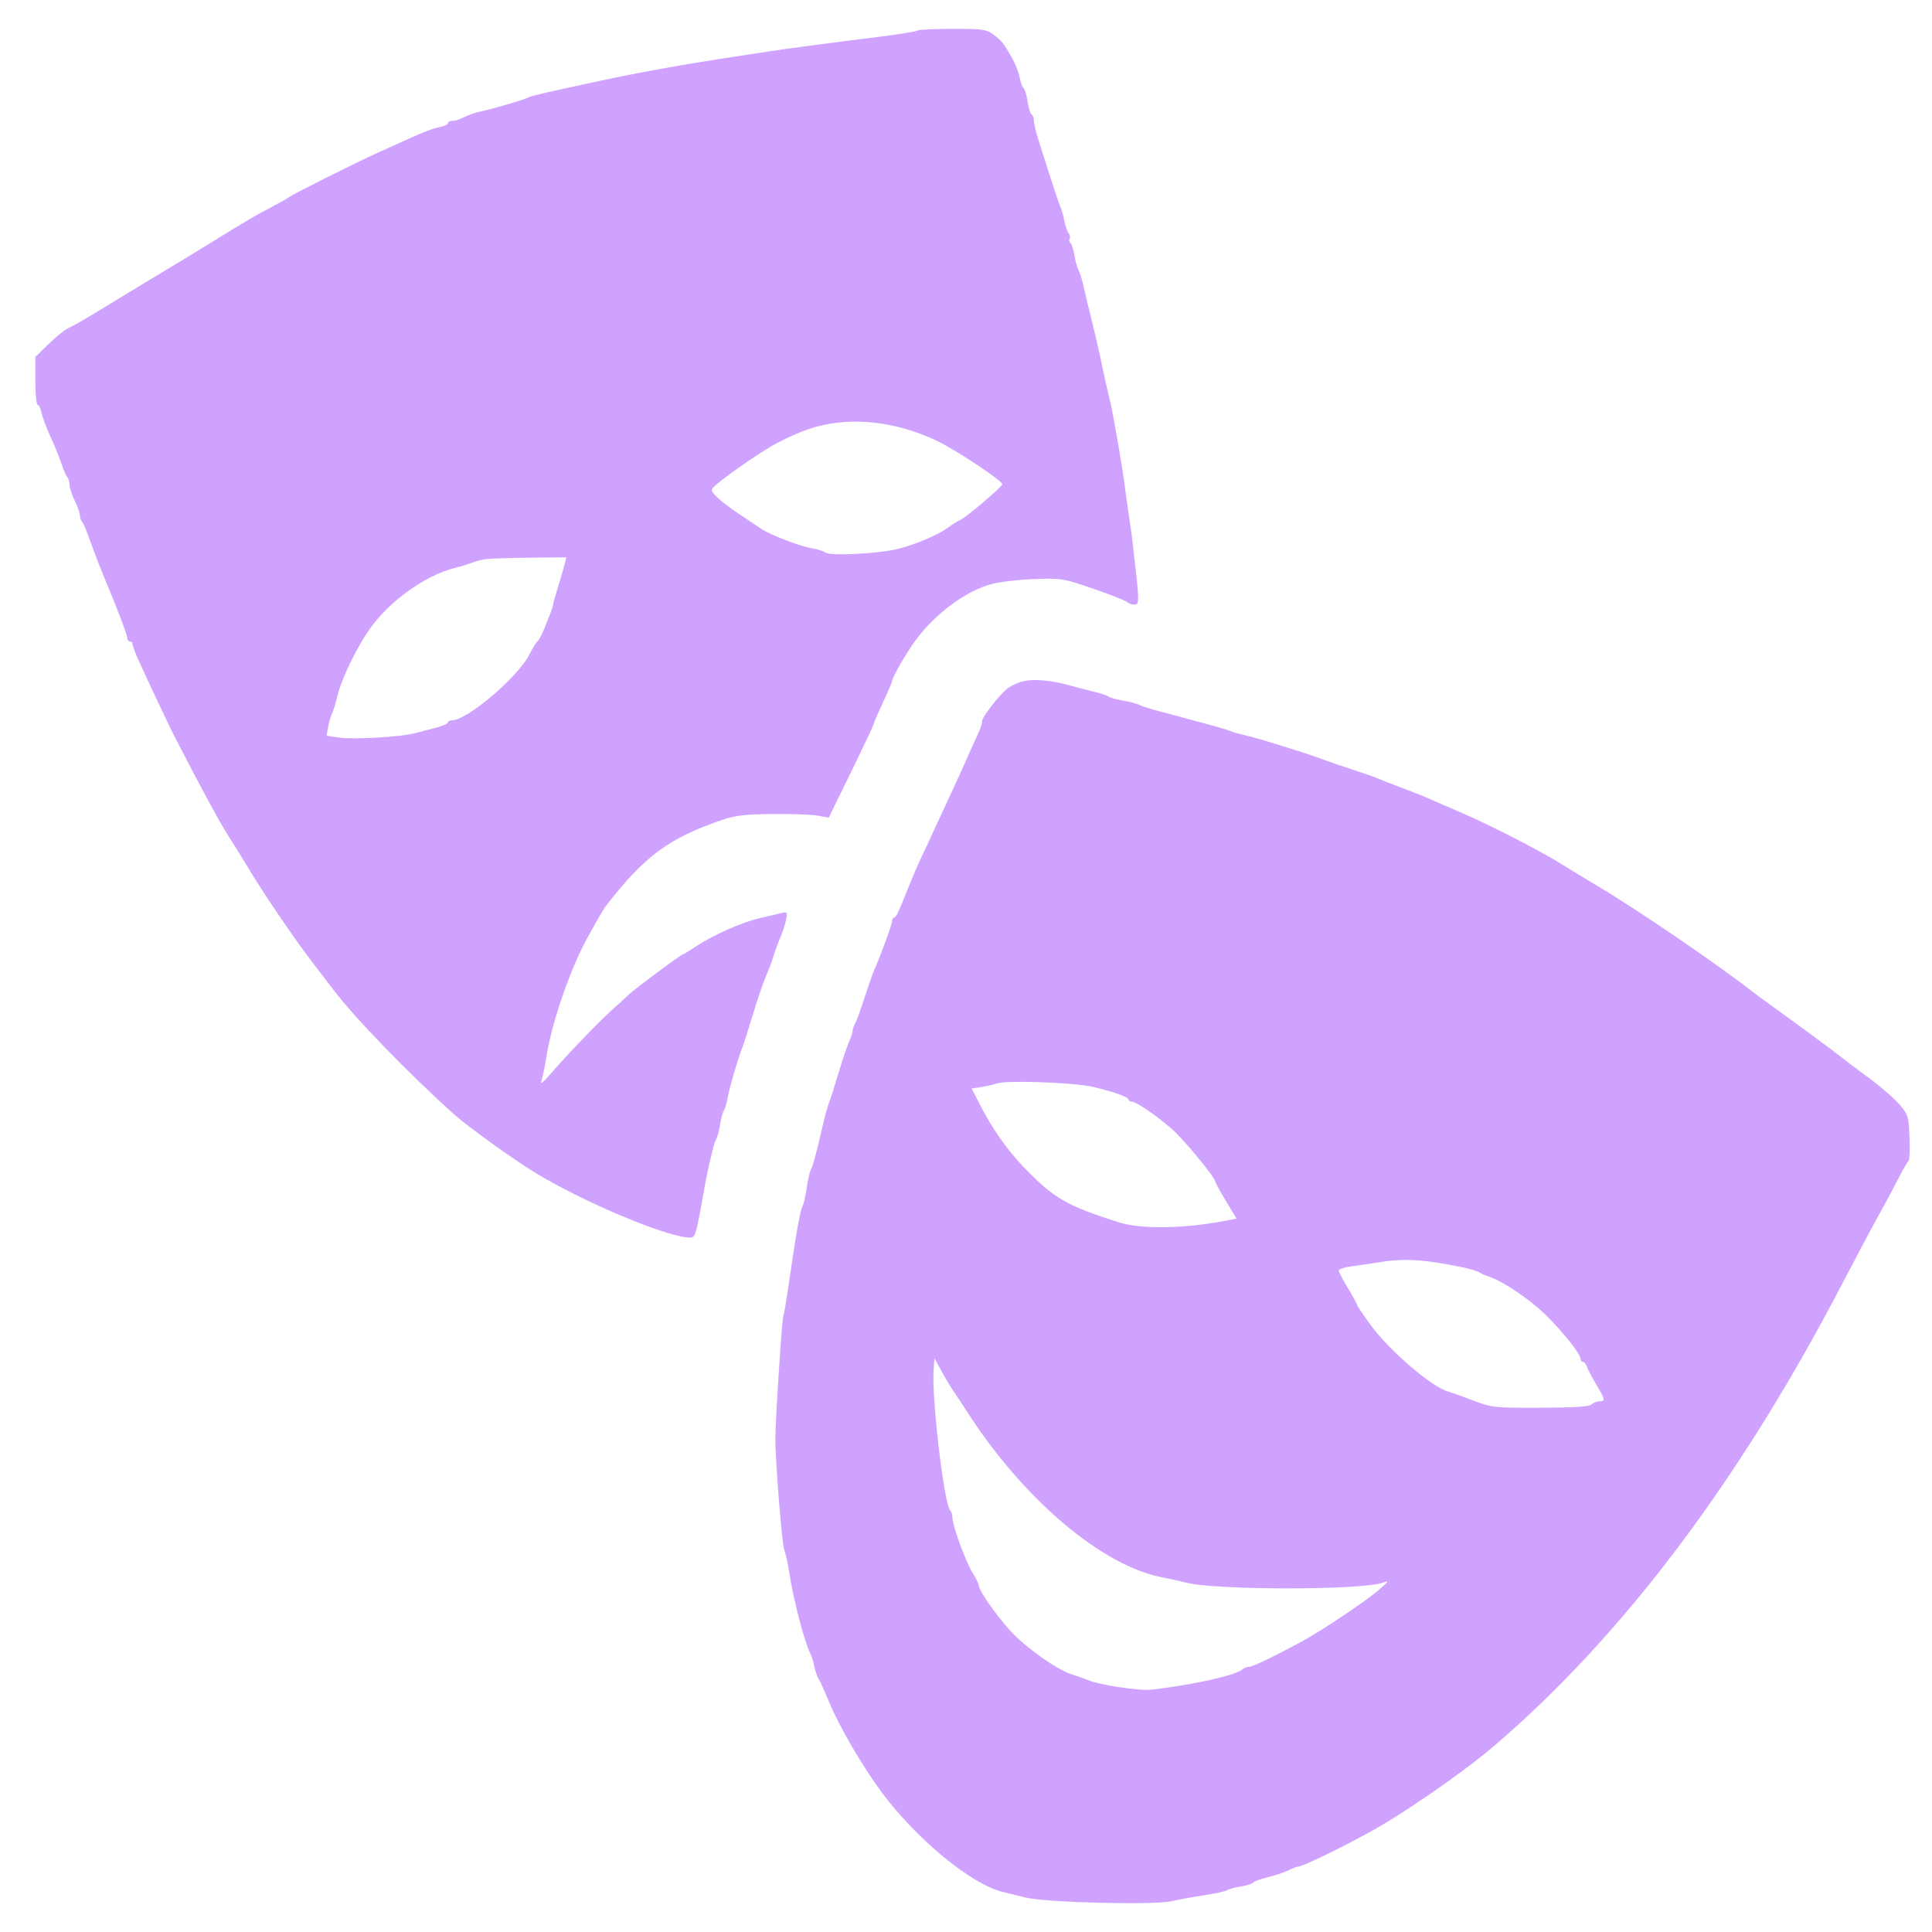
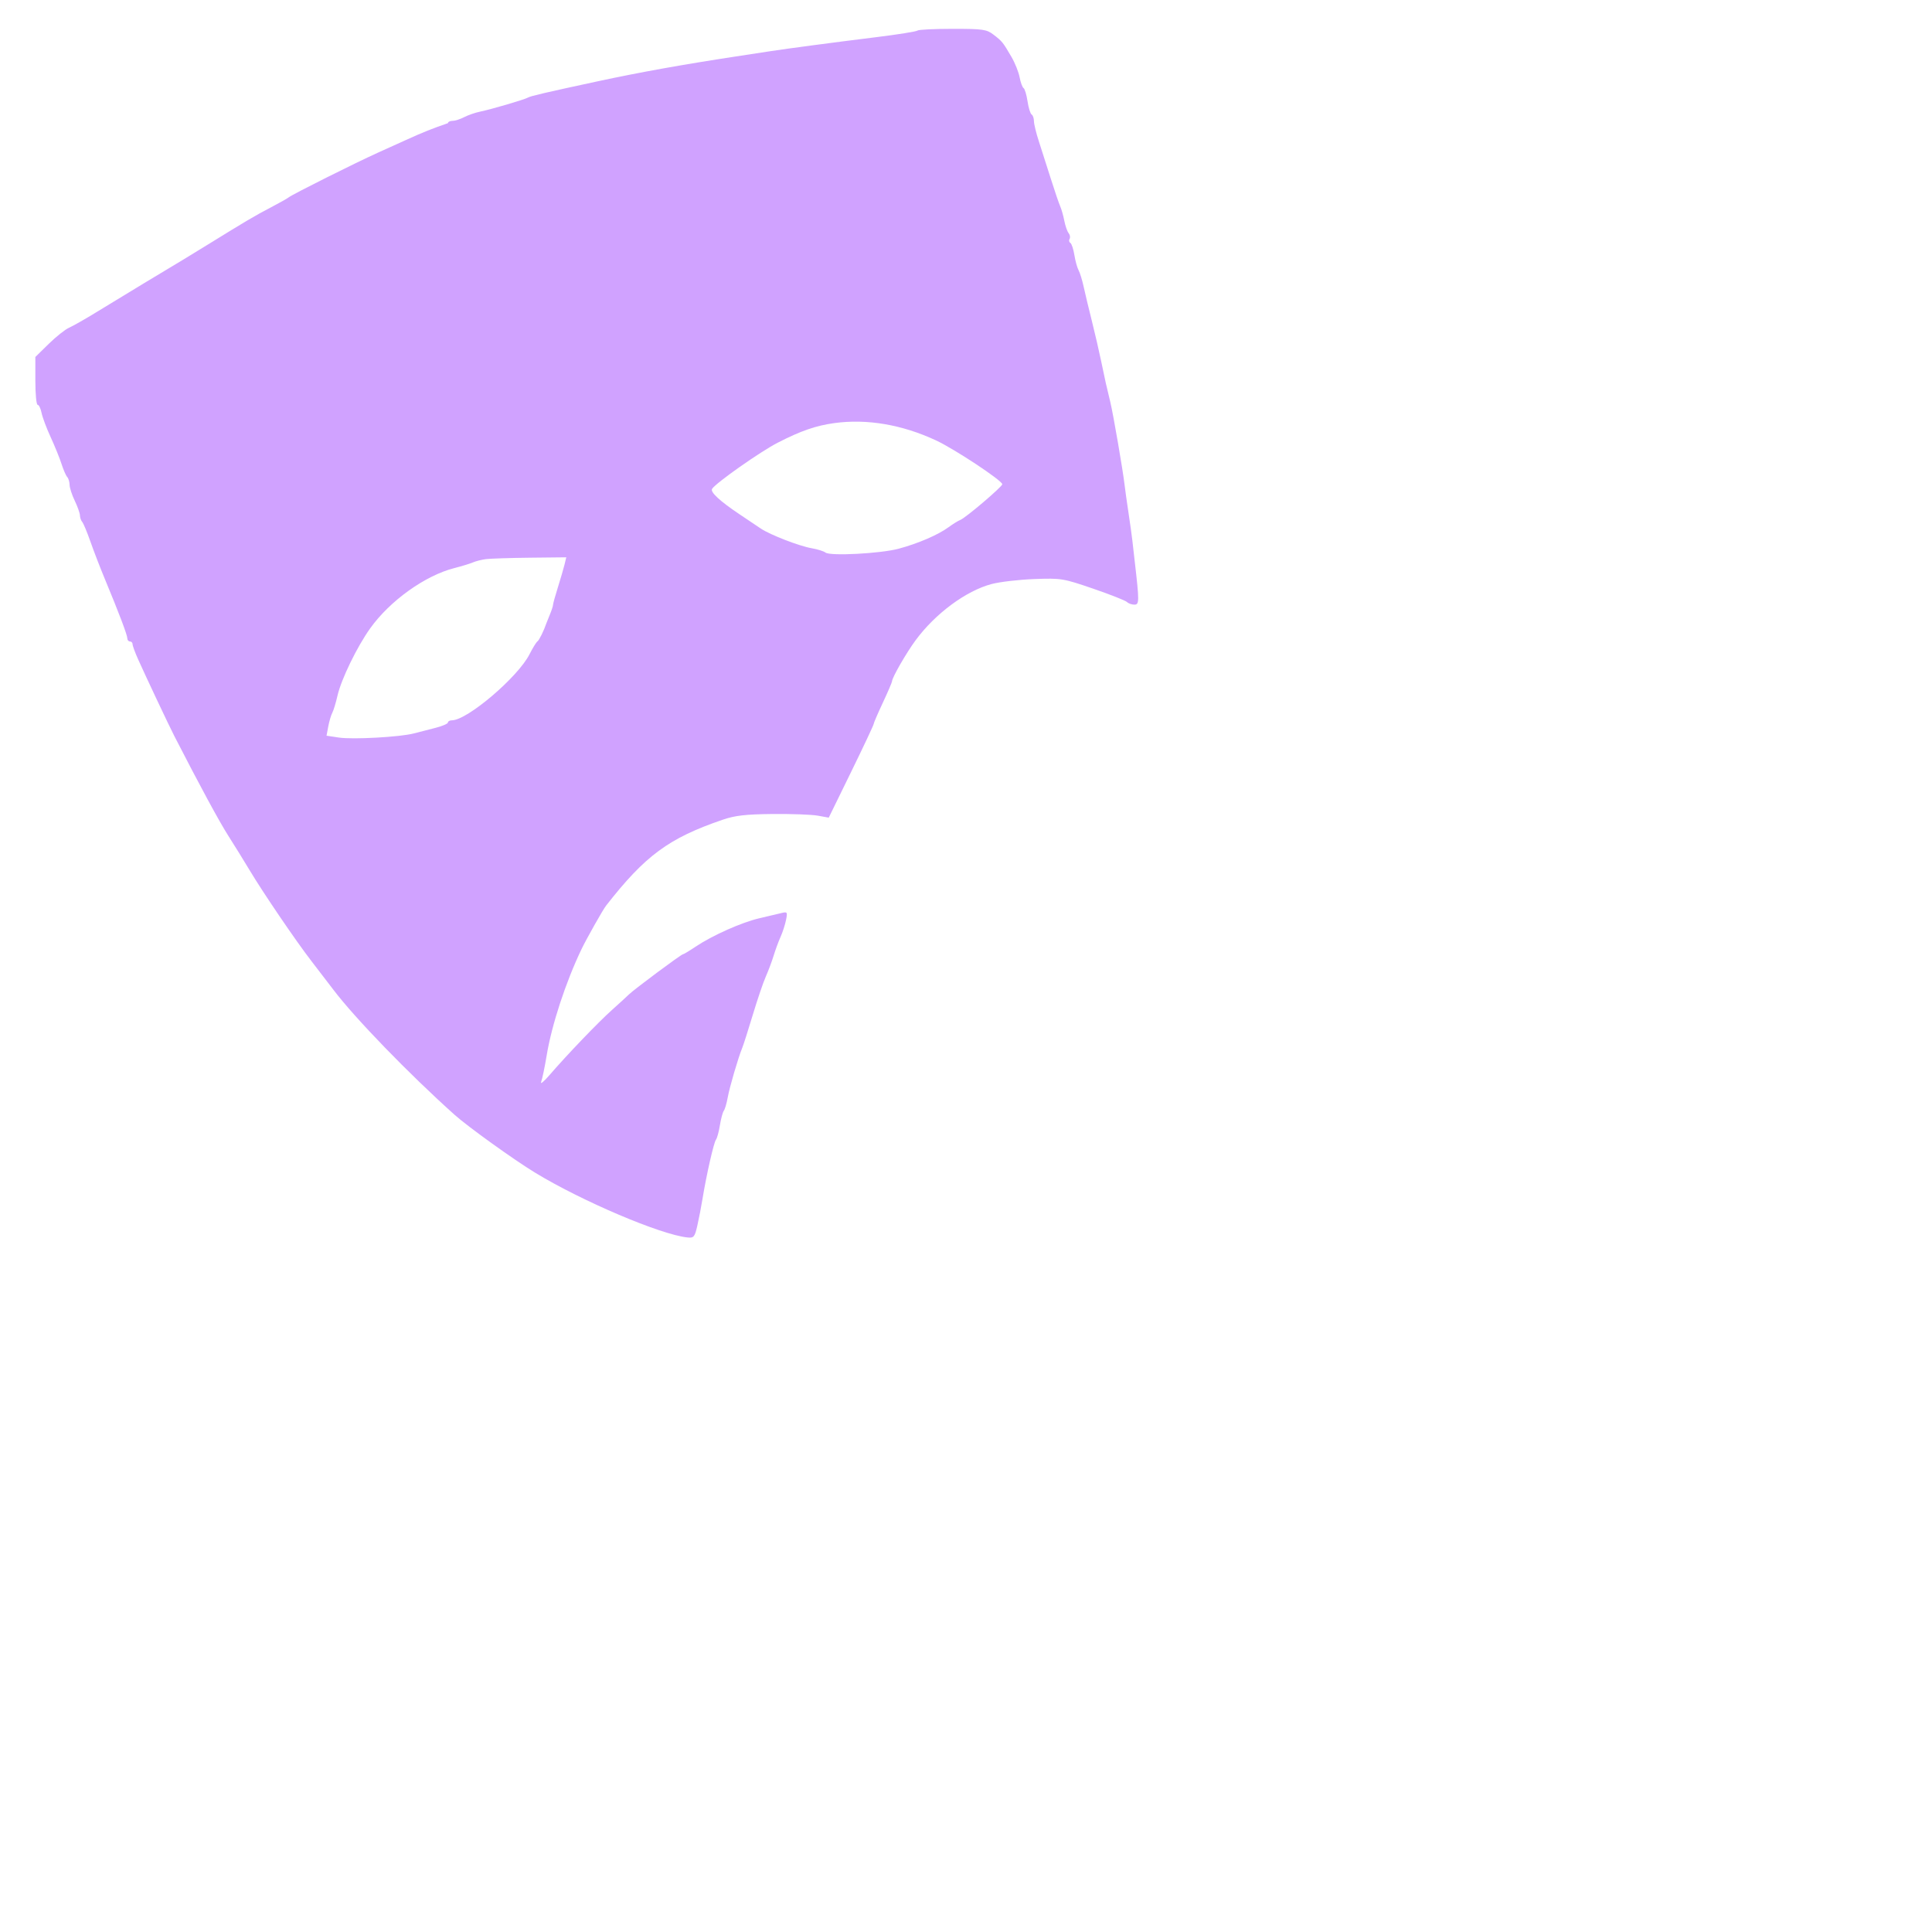
<svg xmlns="http://www.w3.org/2000/svg" width="134" height="134" viewBox="0 0 134 134" fill="none">
  <g filter="url(#filter0_g_128_4526)">
-     <path fill-rule="evenodd" clip-rule="evenodd" d="M63.633 2.12C63.567 2.186 62.262 2.395 60.732 2.583C57.929 2.929 54.665 3.361 53.486 3.542C53.135 3.596 52.028 3.765 51.025 3.918C47.323 4.482 44.327 5.021 41.456 5.639C37.84 6.417 36.803 6.659 36.626 6.764C36.396 6.902 34.091 7.579 33.288 7.745C32.955 7.814 32.463 7.985 32.194 8.125C31.925 8.265 31.562 8.381 31.386 8.381C31.211 8.382 31.067 8.454 31.067 8.542C31.067 8.63 30.815 8.752 30.506 8.814C29.982 8.919 29.398 9.143 28.06 9.753C27.759 9.89 26.939 10.261 26.237 10.577C24.65 11.293 20.289 13.475 20.034 13.681C19.93 13.764 19.356 14.088 18.758 14.4C17.682 14.962 17.091 15.31 14.345 17.006C13.568 17.485 12.809 17.95 12.659 18.038C12.097 18.365 8.14 20.759 6.737 21.621C5.937 22.113 5.063 22.611 4.795 22.727C4.528 22.844 3.891 23.348 3.38 23.849L2.452 24.759V26.418C2.452 27.331 2.523 28.077 2.611 28.077C2.699 28.077 2.821 28.328 2.882 28.635C2.944 28.942 3.228 29.701 3.515 30.322C3.801 30.943 4.14 31.779 4.268 32.18C4.396 32.581 4.573 32.988 4.661 33.083C4.749 33.178 4.824 33.424 4.827 33.63C4.831 33.836 4.992 34.332 5.186 34.733C5.379 35.135 5.54 35.59 5.544 35.745C5.547 35.901 5.619 36.106 5.703 36.201C5.787 36.297 6.042 36.908 6.27 37.56C6.498 38.212 6.957 39.402 7.291 40.204C8.256 42.526 8.831 44.045 8.831 44.276C8.831 44.394 8.913 44.49 9.013 44.49C9.113 44.49 9.195 44.576 9.195 44.682C9.195 44.788 9.368 45.26 9.579 45.73C10.153 47.008 11.719 50.326 12.093 51.054C13.851 54.48 15.215 56.999 15.845 57.984C16.262 58.636 16.922 59.703 17.312 60.355C18.239 61.906 20.523 65.264 21.59 66.646C22.055 67.248 22.747 68.151 23.127 68.652C24.631 70.634 28.352 74.474 31.523 77.315C32.452 78.148 35.642 80.44 37.127 81.343C40.388 83.324 45.829 85.636 47.681 85.828C48.121 85.873 48.184 85.799 48.364 85.015C48.473 84.541 48.636 83.701 48.725 83.15C48.996 81.488 49.507 79.241 49.658 79.046C49.736 78.946 49.859 78.495 49.932 78.043C50.004 77.592 50.126 77.141 50.202 77.041C50.278 76.94 50.399 76.53 50.471 76.129C50.602 75.401 51.202 73.355 51.486 72.664C51.569 72.463 51.896 71.438 52.213 70.385C52.53 69.331 52.935 68.141 53.112 67.74C53.29 67.339 53.536 66.683 53.659 66.281C53.781 65.88 53.998 65.292 54.141 64.974C54.284 64.656 54.453 64.131 54.518 63.807C54.628 63.257 54.607 63.226 54.197 63.327C53.956 63.386 53.267 63.549 52.666 63.689C51.431 63.977 49.407 64.88 48.236 65.665C47.806 65.954 47.412 66.19 47.361 66.19C47.246 66.19 43.961 68.634 43.621 68.973C43.483 69.11 42.96 69.588 42.459 70.036C41.51 70.882 39.323 73.162 38.101 74.579C37.712 75.03 37.456 75.235 37.534 75.035C37.611 74.834 37.782 74.013 37.915 73.211C38.265 71.084 39.237 68.12 40.333 65.831C40.674 65.12 41.816 63.096 42.034 62.817C44.751 59.339 46.381 58.137 50.114 56.858C50.976 56.562 51.709 56.477 53.577 56.458C54.88 56.445 56.291 56.496 56.714 56.572L57.481 56.71L59.038 53.526C59.894 51.775 60.594 50.288 60.594 50.221C60.594 50.155 60.881 49.487 61.232 48.738C61.583 47.988 61.87 47.32 61.87 47.253C61.87 47.002 62.862 45.278 63.512 44.398C64.877 42.552 66.993 40.986 68.762 40.511C69.332 40.358 70.669 40.201 71.734 40.162C73.607 40.093 73.737 40.115 75.825 40.831C77.011 41.238 78.064 41.654 78.164 41.754C78.264 41.854 78.495 41.937 78.676 41.937C79.024 41.937 79.026 41.73 78.702 38.928C78.644 38.426 78.57 37.77 78.536 37.469C78.503 37.168 78.382 36.306 78.269 35.554C78.155 34.802 78.034 33.94 78 33.639C77.887 32.641 77.213 28.729 77.011 27.895C76.716 26.681 76.667 26.464 76.378 25.068C76.233 24.366 75.939 23.094 75.725 22.242C75.51 21.389 75.255 20.323 75.157 19.871C75.059 19.42 74.901 18.91 74.807 18.739C74.713 18.568 74.582 18.095 74.517 17.687C74.452 17.279 74.326 16.901 74.237 16.846C74.148 16.791 74.125 16.666 74.186 16.568C74.246 16.47 74.216 16.291 74.118 16.17C74.021 16.049 73.886 15.663 73.819 15.312C73.751 14.961 73.623 14.51 73.534 14.309C73.445 14.109 73.152 13.247 72.882 12.394C72.614 11.542 72.24 10.375 72.053 9.802C71.865 9.228 71.712 8.597 71.712 8.399C71.712 8.201 71.64 7.994 71.551 7.94C71.462 7.885 71.335 7.472 71.267 7.021C71.2 6.571 71.076 6.161 70.993 6.109C70.91 6.058 70.787 5.721 70.719 5.361C70.652 5.001 70.397 4.364 70.153 3.946C69.553 2.919 69.511 2.867 68.908 2.404C68.429 2.036 68.177 2 66.068 2C64.795 2 63.699 2.054 63.633 2.12ZM57.86 29.346C56.583 29.522 55.542 29.883 53.941 30.705C52.736 31.323 49.638 33.503 49.388 33.908C49.251 34.13 49.925 34.754 51.299 35.674C51.85 36.044 52.512 36.487 52.769 36.66C53.421 37.098 55.436 37.876 56.311 38.028C56.712 38.098 57.137 38.231 57.255 38.325C57.576 38.579 61.07 38.395 62.326 38.059C63.677 37.696 65.067 37.097 65.789 36.567C66.089 36.346 66.458 36.118 66.609 36.06C66.975 35.918 69.527 33.747 69.517 33.585C69.501 33.324 66.201 31.142 64.923 30.547C62.564 29.448 60.129 29.034 57.86 29.346ZM33.71 38.779C33.409 38.818 32.999 38.921 32.799 39.008C32.598 39.096 32.024 39.271 31.523 39.398C29.494 39.913 27.047 41.663 25.678 43.578C24.76 44.862 23.669 47.109 23.408 48.25C23.297 48.739 23.135 49.273 23.048 49.436C22.961 49.6 22.836 50.024 22.769 50.38L22.648 51.027L23.505 51.156C24.473 51.301 27.734 51.122 28.699 50.87C29.049 50.779 29.725 50.605 30.201 50.484C30.678 50.363 31.067 50.195 31.067 50.112C31.067 50.029 31.192 49.96 31.343 49.96C32.404 49.96 35.922 46.967 36.725 45.381C36.948 44.941 37.197 44.538 37.277 44.486C37.395 44.41 37.73 43.725 37.902 43.213C37.919 43.163 38.028 42.891 38.145 42.608C38.262 42.326 38.358 42.029 38.358 41.948C38.358 41.868 38.51 41.319 38.696 40.729C38.881 40.14 39.088 39.431 39.155 39.156L39.276 38.654L36.766 38.681C35.386 38.696 34.011 38.74 33.71 38.779Z" fill="#D0A2FF" />
+     <path fill-rule="evenodd" clip-rule="evenodd" d="M63.633 2.12C63.567 2.186 62.262 2.395 60.732 2.583C57.929 2.929 54.665 3.361 53.486 3.542C53.135 3.596 52.028 3.765 51.025 3.918C47.323 4.482 44.327 5.021 41.456 5.639C37.84 6.417 36.803 6.659 36.626 6.764C36.396 6.902 34.091 7.579 33.288 7.745C32.955 7.814 32.463 7.985 32.194 8.125C31.925 8.265 31.562 8.381 31.386 8.381C31.211 8.382 31.067 8.454 31.067 8.542C29.982 8.919 29.398 9.143 28.06 9.753C27.759 9.89 26.939 10.261 26.237 10.577C24.65 11.293 20.289 13.475 20.034 13.681C19.93 13.764 19.356 14.088 18.758 14.4C17.682 14.962 17.091 15.31 14.345 17.006C13.568 17.485 12.809 17.95 12.659 18.038C12.097 18.365 8.14 20.759 6.737 21.621C5.937 22.113 5.063 22.611 4.795 22.727C4.528 22.844 3.891 23.348 3.38 23.849L2.452 24.759V26.418C2.452 27.331 2.523 28.077 2.611 28.077C2.699 28.077 2.821 28.328 2.882 28.635C2.944 28.942 3.228 29.701 3.515 30.322C3.801 30.943 4.14 31.779 4.268 32.18C4.396 32.581 4.573 32.988 4.661 33.083C4.749 33.178 4.824 33.424 4.827 33.63C4.831 33.836 4.992 34.332 5.186 34.733C5.379 35.135 5.54 35.59 5.544 35.745C5.547 35.901 5.619 36.106 5.703 36.201C5.787 36.297 6.042 36.908 6.27 37.56C6.498 38.212 6.957 39.402 7.291 40.204C8.256 42.526 8.831 44.045 8.831 44.276C8.831 44.394 8.913 44.49 9.013 44.49C9.113 44.49 9.195 44.576 9.195 44.682C9.195 44.788 9.368 45.26 9.579 45.73C10.153 47.008 11.719 50.326 12.093 51.054C13.851 54.48 15.215 56.999 15.845 57.984C16.262 58.636 16.922 59.703 17.312 60.355C18.239 61.906 20.523 65.264 21.59 66.646C22.055 67.248 22.747 68.151 23.127 68.652C24.631 70.634 28.352 74.474 31.523 77.315C32.452 78.148 35.642 80.44 37.127 81.343C40.388 83.324 45.829 85.636 47.681 85.828C48.121 85.873 48.184 85.799 48.364 85.015C48.473 84.541 48.636 83.701 48.725 83.15C48.996 81.488 49.507 79.241 49.658 79.046C49.736 78.946 49.859 78.495 49.932 78.043C50.004 77.592 50.126 77.141 50.202 77.041C50.278 76.94 50.399 76.53 50.471 76.129C50.602 75.401 51.202 73.355 51.486 72.664C51.569 72.463 51.896 71.438 52.213 70.385C52.53 69.331 52.935 68.141 53.112 67.74C53.29 67.339 53.536 66.683 53.659 66.281C53.781 65.88 53.998 65.292 54.141 64.974C54.284 64.656 54.453 64.131 54.518 63.807C54.628 63.257 54.607 63.226 54.197 63.327C53.956 63.386 53.267 63.549 52.666 63.689C51.431 63.977 49.407 64.88 48.236 65.665C47.806 65.954 47.412 66.19 47.361 66.19C47.246 66.19 43.961 68.634 43.621 68.973C43.483 69.11 42.96 69.588 42.459 70.036C41.51 70.882 39.323 73.162 38.101 74.579C37.712 75.03 37.456 75.235 37.534 75.035C37.611 74.834 37.782 74.013 37.915 73.211C38.265 71.084 39.237 68.12 40.333 65.831C40.674 65.12 41.816 63.096 42.034 62.817C44.751 59.339 46.381 58.137 50.114 56.858C50.976 56.562 51.709 56.477 53.577 56.458C54.88 56.445 56.291 56.496 56.714 56.572L57.481 56.71L59.038 53.526C59.894 51.775 60.594 50.288 60.594 50.221C60.594 50.155 60.881 49.487 61.232 48.738C61.583 47.988 61.87 47.32 61.87 47.253C61.87 47.002 62.862 45.278 63.512 44.398C64.877 42.552 66.993 40.986 68.762 40.511C69.332 40.358 70.669 40.201 71.734 40.162C73.607 40.093 73.737 40.115 75.825 40.831C77.011 41.238 78.064 41.654 78.164 41.754C78.264 41.854 78.495 41.937 78.676 41.937C79.024 41.937 79.026 41.73 78.702 38.928C78.644 38.426 78.57 37.77 78.536 37.469C78.503 37.168 78.382 36.306 78.269 35.554C78.155 34.802 78.034 33.94 78 33.639C77.887 32.641 77.213 28.729 77.011 27.895C76.716 26.681 76.667 26.464 76.378 25.068C76.233 24.366 75.939 23.094 75.725 22.242C75.51 21.389 75.255 20.323 75.157 19.871C75.059 19.42 74.901 18.91 74.807 18.739C74.713 18.568 74.582 18.095 74.517 17.687C74.452 17.279 74.326 16.901 74.237 16.846C74.148 16.791 74.125 16.666 74.186 16.568C74.246 16.47 74.216 16.291 74.118 16.17C74.021 16.049 73.886 15.663 73.819 15.312C73.751 14.961 73.623 14.51 73.534 14.309C73.445 14.109 73.152 13.247 72.882 12.394C72.614 11.542 72.24 10.375 72.053 9.802C71.865 9.228 71.712 8.597 71.712 8.399C71.712 8.201 71.64 7.994 71.551 7.94C71.462 7.885 71.335 7.472 71.267 7.021C71.2 6.571 71.076 6.161 70.993 6.109C70.91 6.058 70.787 5.721 70.719 5.361C70.652 5.001 70.397 4.364 70.153 3.946C69.553 2.919 69.511 2.867 68.908 2.404C68.429 2.036 68.177 2 66.068 2C64.795 2 63.699 2.054 63.633 2.12ZM57.86 29.346C56.583 29.522 55.542 29.883 53.941 30.705C52.736 31.323 49.638 33.503 49.388 33.908C49.251 34.13 49.925 34.754 51.299 35.674C51.85 36.044 52.512 36.487 52.769 36.66C53.421 37.098 55.436 37.876 56.311 38.028C56.712 38.098 57.137 38.231 57.255 38.325C57.576 38.579 61.07 38.395 62.326 38.059C63.677 37.696 65.067 37.097 65.789 36.567C66.089 36.346 66.458 36.118 66.609 36.06C66.975 35.918 69.527 33.747 69.517 33.585C69.501 33.324 66.201 31.142 64.923 30.547C62.564 29.448 60.129 29.034 57.86 29.346ZM33.71 38.779C33.409 38.818 32.999 38.921 32.799 39.008C32.598 39.096 32.024 39.271 31.523 39.398C29.494 39.913 27.047 41.663 25.678 43.578C24.76 44.862 23.669 47.109 23.408 48.25C23.297 48.739 23.135 49.273 23.048 49.436C22.961 49.6 22.836 50.024 22.769 50.38L22.648 51.027L23.505 51.156C24.473 51.301 27.734 51.122 28.699 50.87C29.049 50.779 29.725 50.605 30.201 50.484C30.678 50.363 31.067 50.195 31.067 50.112C31.067 50.029 31.192 49.96 31.343 49.96C32.404 49.96 35.922 46.967 36.725 45.381C36.948 44.941 37.197 44.538 37.277 44.486C37.395 44.41 37.73 43.725 37.902 43.213C37.919 43.163 38.028 42.891 38.145 42.608C38.262 42.326 38.358 42.029 38.358 41.948C38.358 41.868 38.51 41.319 38.696 40.729C38.881 40.14 39.088 39.431 39.155 39.156L39.276 38.654L36.766 38.681C35.386 38.696 34.011 38.74 33.71 38.779Z" fill="#D0A2FF" />
  </g>
  <g filter="url(#filter1_g_128_4526)">
-     <path fill-rule="evenodd" clip-rule="evenodd" d="M71.006 47.239C70.667 47.312 70.175 47.53 69.912 47.724C69.329 48.156 68.057 49.799 68.111 50.051C68.133 50.152 67.976 50.603 67.762 51.055C67.549 51.506 67.234 52.203 67.064 52.605C66.893 53.006 66.483 53.908 66.153 54.611C65.823 55.313 65.254 56.544 64.889 57.346C64.524 58.148 64.066 59.133 63.871 59.534C63.676 59.935 63.305 60.797 63.045 61.449C62.28 63.37 62.153 63.637 62.008 63.637C61.932 63.637 61.87 63.754 61.87 63.897C61.87 64.122 61.077 66.288 60.596 67.376C60.507 67.576 60.222 68.397 59.963 69.199C59.704 70.002 59.411 70.801 59.314 70.975C59.216 71.149 59.136 71.383 59.136 71.494C59.136 71.606 59.022 71.956 58.882 72.272C58.742 72.588 58.408 73.585 58.139 74.488C57.871 75.39 57.581 76.293 57.495 76.494C57.41 76.694 57.218 77.392 57.068 78.044C56.632 79.945 56.388 80.85 56.23 81.151C56.149 81.305 56.021 81.877 55.947 82.42C55.872 82.964 55.738 83.535 55.65 83.689C55.494 83.962 55.168 85.834 54.669 89.319C54.535 90.255 54.382 91.132 54.33 91.268C54.236 91.513 53.777 98.518 53.775 99.744C53.772 101.268 54.24 107.163 54.39 107.495C54.481 107.695 54.637 108.393 54.737 109.045C55.028 110.949 55.802 113.923 56.21 114.704C56.29 114.857 56.417 115.268 56.491 115.616C56.566 115.963 56.691 116.33 56.769 116.43C56.847 116.53 57.183 117.269 57.516 118.071C58.215 119.763 59.828 122.53 61.151 124.309C63.594 127.594 67.376 130.7 69.579 131.231C69.8 131.284 70.514 131.458 71.166 131.616C72.587 131.962 80.127 132.144 81.281 131.86C81.682 131.762 82.666 131.581 83.469 131.46C84.27 131.338 85.009 131.178 85.109 131.104C85.209 131.03 85.639 130.911 86.065 130.841C86.49 130.771 86.88 130.647 86.93 130.565C86.98 130.484 87.444 130.316 87.96 130.192C88.476 130.068 89.112 129.855 89.373 129.719C89.634 129.583 89.924 129.471 90.018 129.47C90.32 129.468 92.564 128.391 94.905 127.125C97.243 125.86 101.448 122.955 103.606 121.113C112.49 113.529 120.626 102.745 127.706 89.168C128.879 86.92 129.996 84.826 130.527 83.879C130.837 83.328 131.35 82.366 131.666 81.742C131.983 81.118 132.3 80.572 132.37 80.529C132.44 80.486 132.471 79.753 132.439 78.9C132.384 77.423 132.35 77.314 131.73 76.59C131.373 76.171 130.415 75.343 129.602 74.748C128.789 74.153 127.918 73.498 127.668 73.292C127.237 72.939 124.638 71.022 122.775 69.684C122.308 69.349 121.721 68.915 121.471 68.72C119.003 66.8 113.536 63.074 110.808 61.453C109.906 60.916 108.84 60.27 108.439 60.015C107.011 59.109 103.504 57.297 101.513 56.436L100.055 55.805C99.553 55.589 98.979 55.338 98.779 55.248C98.578 55.159 97.84 54.87 97.138 54.607C96.437 54.344 95.698 54.056 95.498 53.967C95.297 53.879 94.477 53.593 93.675 53.331C92.873 53.069 92.053 52.789 91.853 52.707C91.074 52.39 87.432 51.248 86.567 51.05C86.066 50.936 85.492 50.774 85.291 50.69C85.091 50.607 84.558 50.444 84.106 50.327C83.655 50.211 82.876 50.001 82.375 49.861C81.874 49.721 80.972 49.478 80.37 49.322C79.769 49.166 79.15 48.968 78.996 48.883C78.842 48.798 78.35 48.669 77.903 48.595C77.455 48.521 77.007 48.397 76.907 48.32C76.807 48.242 76.356 48.091 75.904 47.984C75.453 47.877 74.674 47.674 74.173 47.533C72.957 47.19 71.757 47.079 71.006 47.239ZM68.049 75.397C68.41 75.342 68.91 75.226 69.161 75.14C69.829 74.91 74.542 75.084 75.813 75.385C77.242 75.724 78.274 76.092 78.274 76.265C78.274 76.34 78.377 76.404 78.502 76.406C78.797 76.41 80.079 77.282 81.238 78.266C82.047 78.954 84.289 81.67 84.289 81.964C84.289 82.025 84.62 82.625 85.025 83.296L85.762 84.517L85.071 84.654C82.196 85.223 79.139 85.272 77.577 84.773C73.98 83.626 73.081 83.104 71.015 80.964C69.877 79.784 68.811 78.269 67.985 76.654L67.392 75.497L68.049 75.397ZM95.68 87.544C95.179 87.627 94.338 87.75 93.812 87.818C93.286 87.886 92.855 88.022 92.855 88.121C92.855 88.219 93.142 88.772 93.493 89.35C93.844 89.928 94.131 90.452 94.131 90.515C94.131 90.578 94.577 91.233 95.121 91.97C96.414 93.719 99.306 96.196 100.419 96.507C100.62 96.563 101.399 96.843 102.151 97.128C103.476 97.632 103.619 97.647 106.844 97.638C109.175 97.631 110.236 97.563 110.389 97.41C110.509 97.29 110.755 97.191 110.936 97.191C111.362 97.191 111.343 97.093 110.702 96.006C110.406 95.504 110.115 94.951 110.055 94.775C109.995 94.6 109.873 94.456 109.784 94.456C109.696 94.456 109.623 94.364 109.623 94.252C109.623 93.91 108.444 92.421 107.206 91.201C106.102 90.112 104.174 88.819 103.216 88.525C102.981 88.453 102.707 88.329 102.606 88.249C102.506 88.17 101.973 88.011 101.422 87.895C98.846 87.353 97.376 87.263 95.68 87.544ZM65.9 104.75C65.476 104.296 64.613 96.973 64.753 95.012L64.811 94.2L65.305 95.103C65.577 95.6 65.969 96.252 66.176 96.553C66.383 96.854 66.789 97.469 67.079 97.921C70.97 103.979 76.434 108.611 80.631 109.407C81.171 109.509 81.909 109.673 82.27 109.77C84.216 110.295 94.421 110.3 95.887 109.777C96.373 109.604 96.358 109.636 95.68 110.233C94.805 111.003 91.7 113.089 90.303 113.845C88.37 114.89 86.869 115.61 86.619 115.61C86.48 115.61 86.288 115.682 86.193 115.77C85.74 116.19 82.872 116.836 79.881 117.193C79.059 117.291 76.223 116.863 75.449 116.524C75.248 116.436 74.763 116.266 74.371 116.145C73.324 115.824 71.126 114.266 70.051 113.084C69.072 112.007 67.885 110.296 67.885 109.962C67.885 109.854 67.692 109.461 67.456 109.087C66.985 108.34 66.062 105.811 66.062 105.267C66.062 105.078 65.989 104.845 65.9 104.75Z" fill="#D0A2FF" />
-   </g>
+     </g>
  <defs>
    <filter id="filter0_g_128_4526" x="0.952" y="0.5" width="87.115" height="97.553" filterUnits="userSpaceOnUse" color-interpolation-filters="sRGB">
      <feFlood flood-opacity="0" result="BackgroundImageFix" />
      <feBlend mode="normal" in="SourceGraphic" in2="BackgroundImageFix" result="shape" />
      <feTurbulence type="fractalNoise" baseFrequency="0.222 0.222" numOctaves="3" seed="1488" />
      <feDisplacementMap in="shape" scale="3" xChannelSelector="R" yChannelSelector="G" result="displacedImage" width="100%" height="100%" />
      <feMerge result="effect1_texture_128_4526">
        <feMergeNode in="displacedImage" />
      </feMerge>
    </filter>
    <filter id="filter1_g_128_4526" x="45.861" y="37.428" width="88.09" height="96.073" filterUnits="userSpaceOnUse" color-interpolation-filters="sRGB">
      <feFlood flood-opacity="0" result="BackgroundImageFix" />
      <feBlend mode="normal" in="SourceGraphic" in2="BackgroundImageFix" result="shape" />
      <feTurbulence type="fractalNoise" baseFrequency="0.222 0.222" numOctaves="3" seed="1488" />
      <feDisplacementMap in="shape" scale="3" xChannelSelector="R" yChannelSelector="G" result="displacedImage" width="100%" height="100%" />
      <feMerge result="effect1_texture_128_4526">
        <feMergeNode in="displacedImage" />
      </feMerge>
    </filter>
  </defs>
</svg>